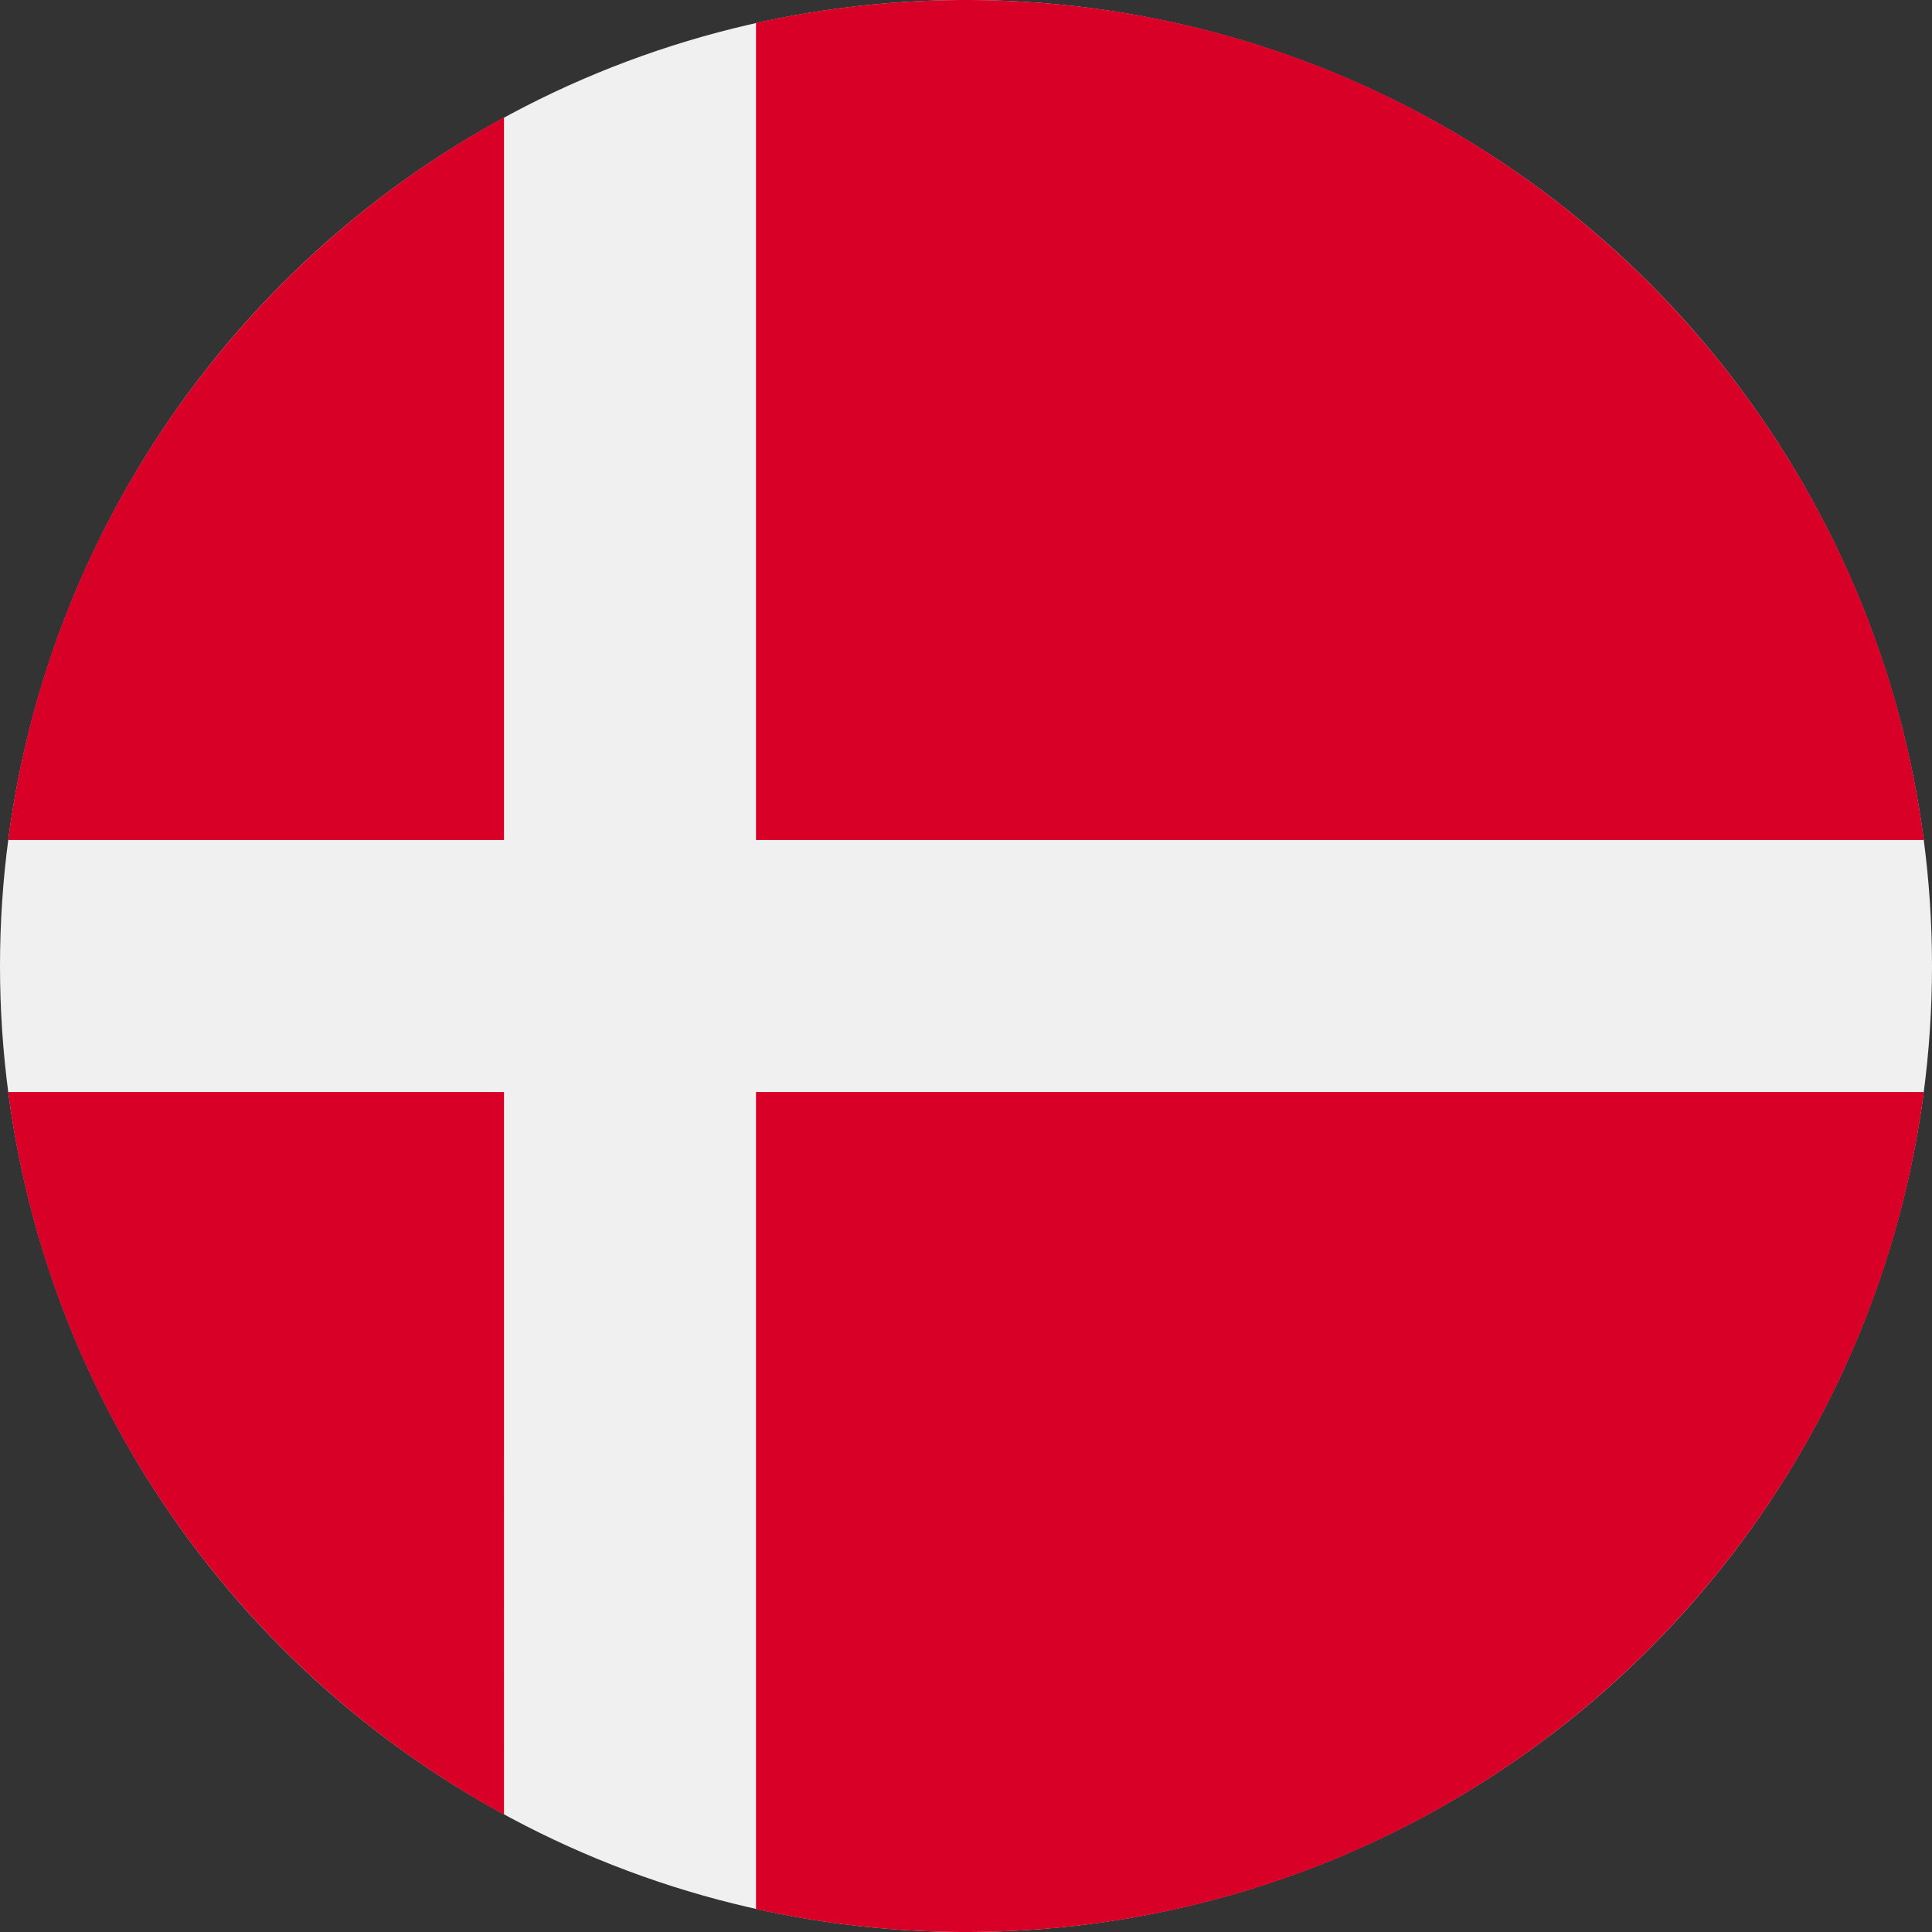
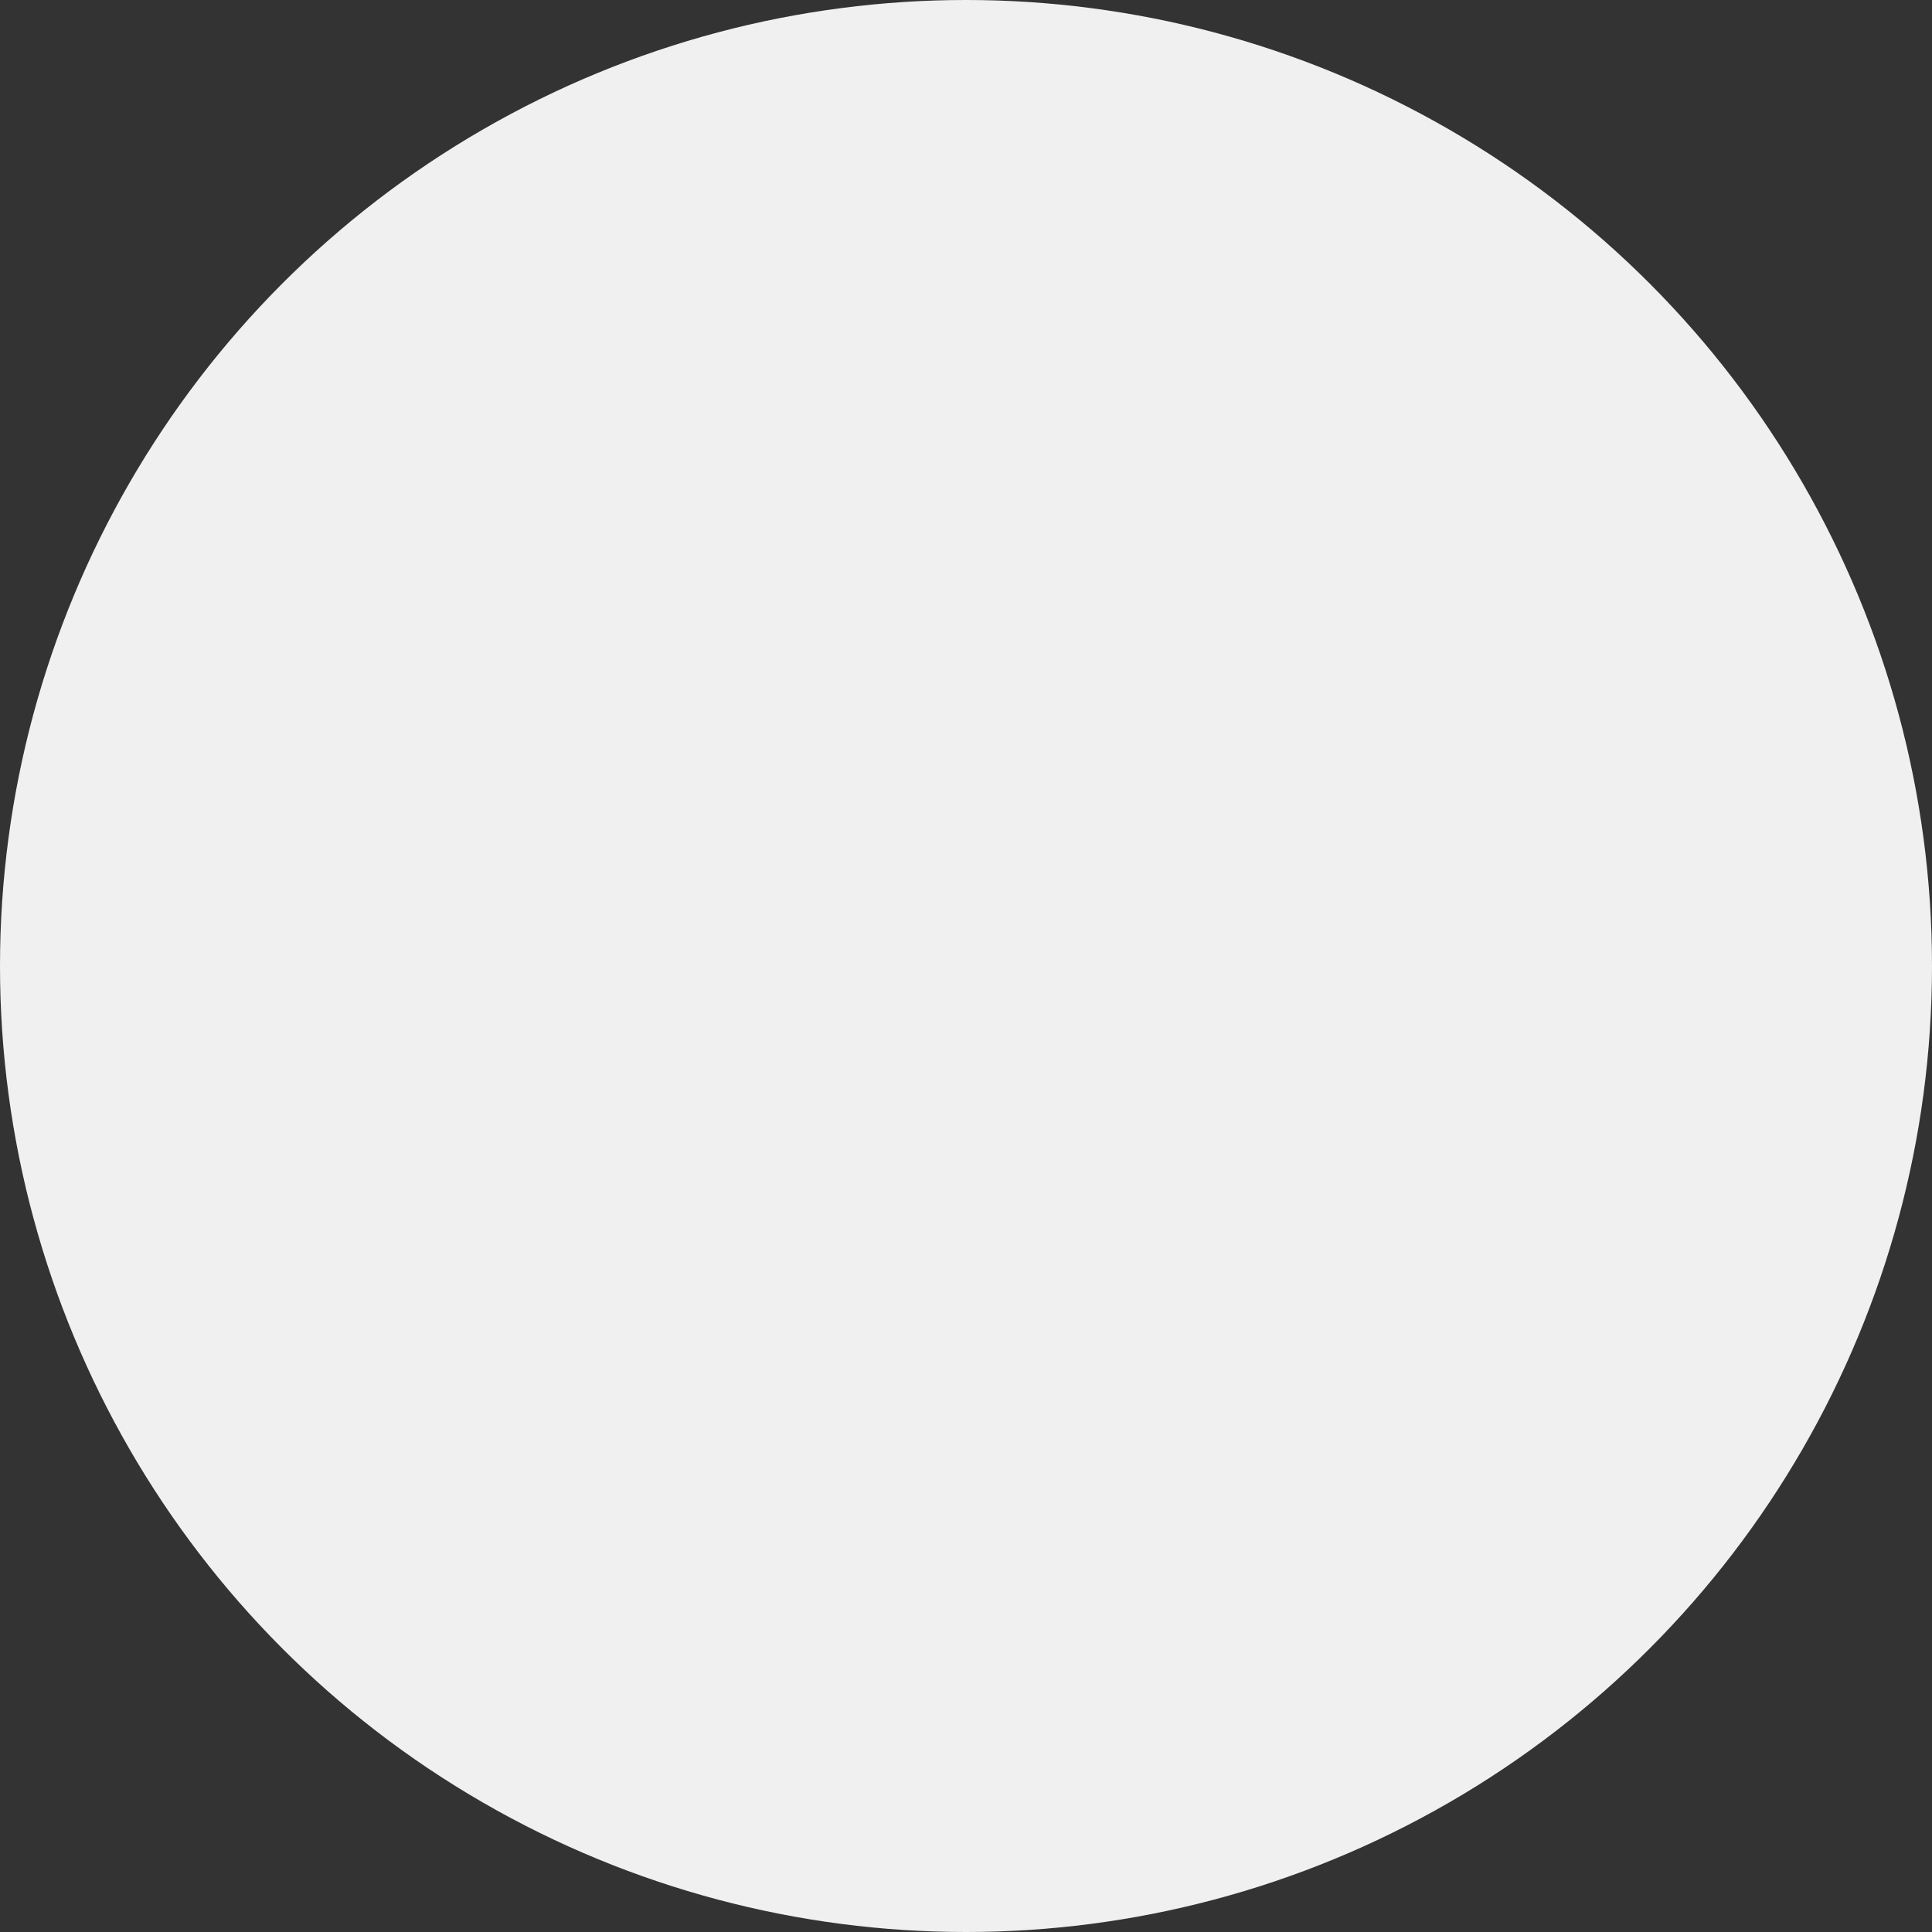
<svg xmlns="http://www.w3.org/2000/svg" viewBox="0 0 512 512">
  <rect x="0" y="0" width="512" height="512" fill="#333333" stroke="none" />
  <circle cx="256" cy="256" r="256" fill="#f0f0f0" />
-   <path d="M200.349 222.609h309.484C493.47 97.002 386.067 0 256 0a256.9 256.9 0 0 0-55.652 6.085l.001 216.524zm-66.784-.001V31.127C63.272 69.481 12.95 139.832 2.167 222.609l131.398-.001zm-.001 66.783H2.167c10.783 82.777 61.105 153.128 131.398 191.481l-.001-191.481zm66.784.001v216.523A256.9 256.9 0 0 0 256 512c130.067 0 237.47-97.002 253.833-222.609l-309.485.001z" fill="#d80027" />
</svg>